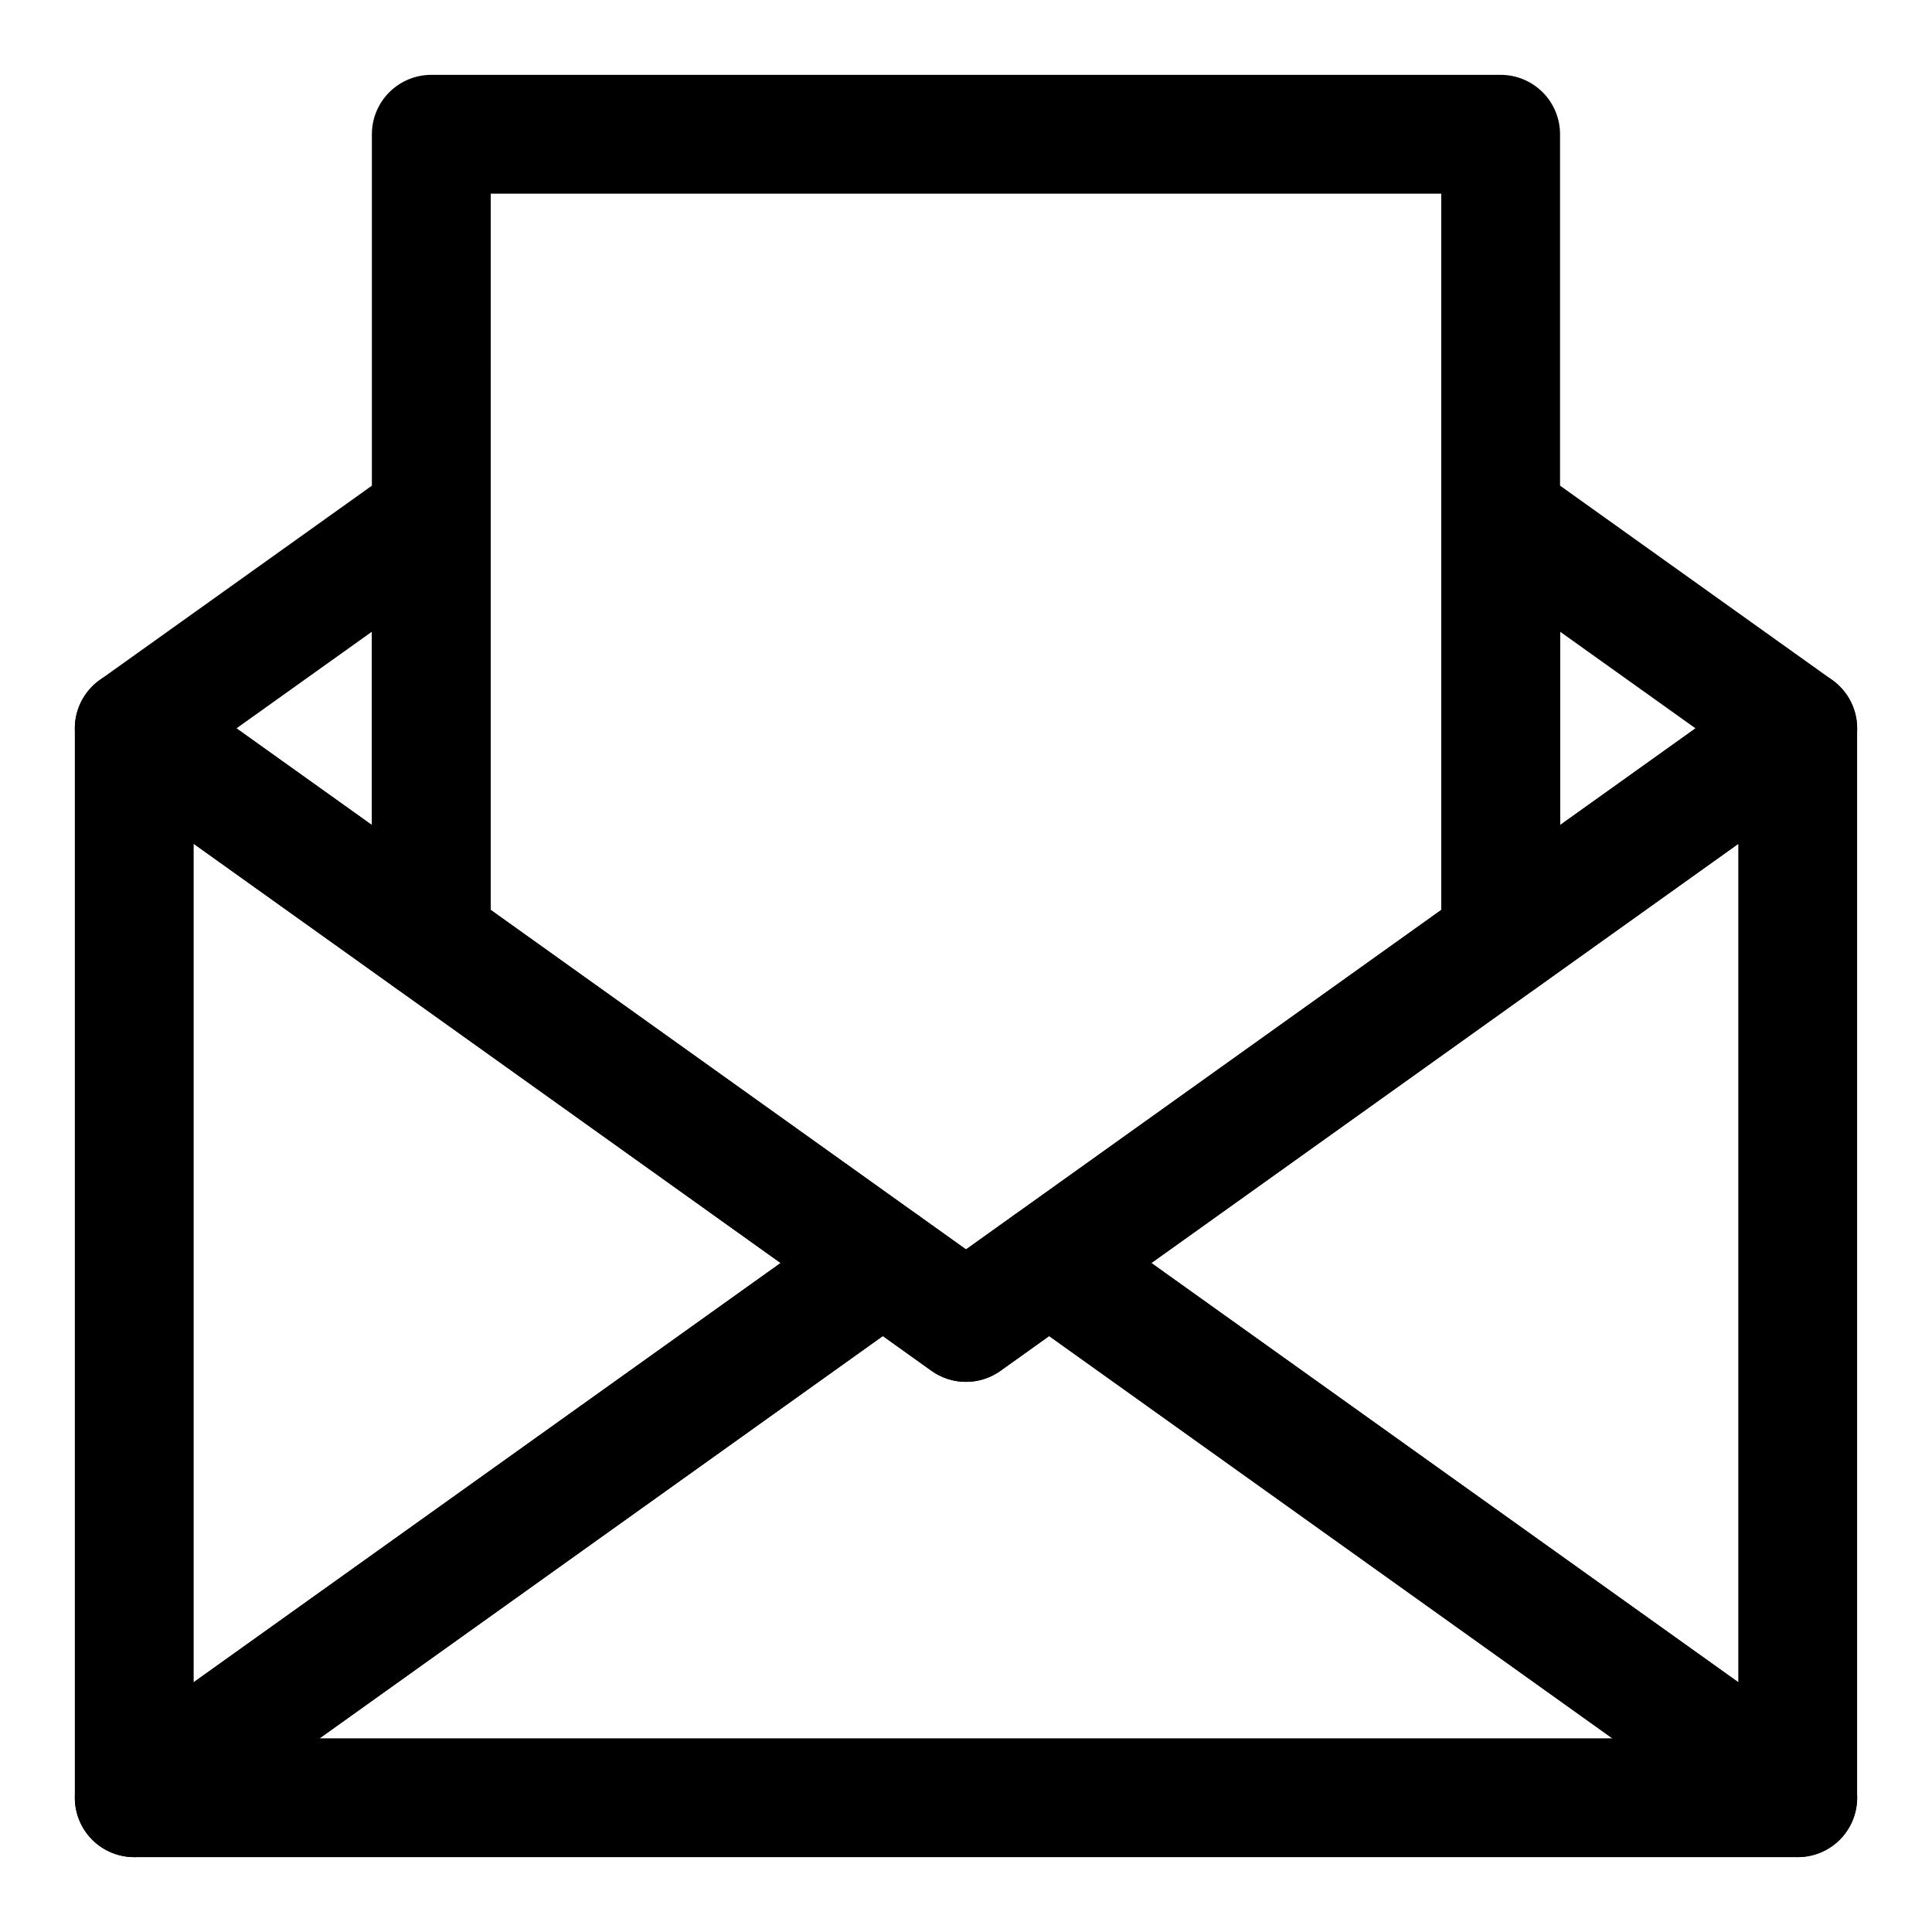
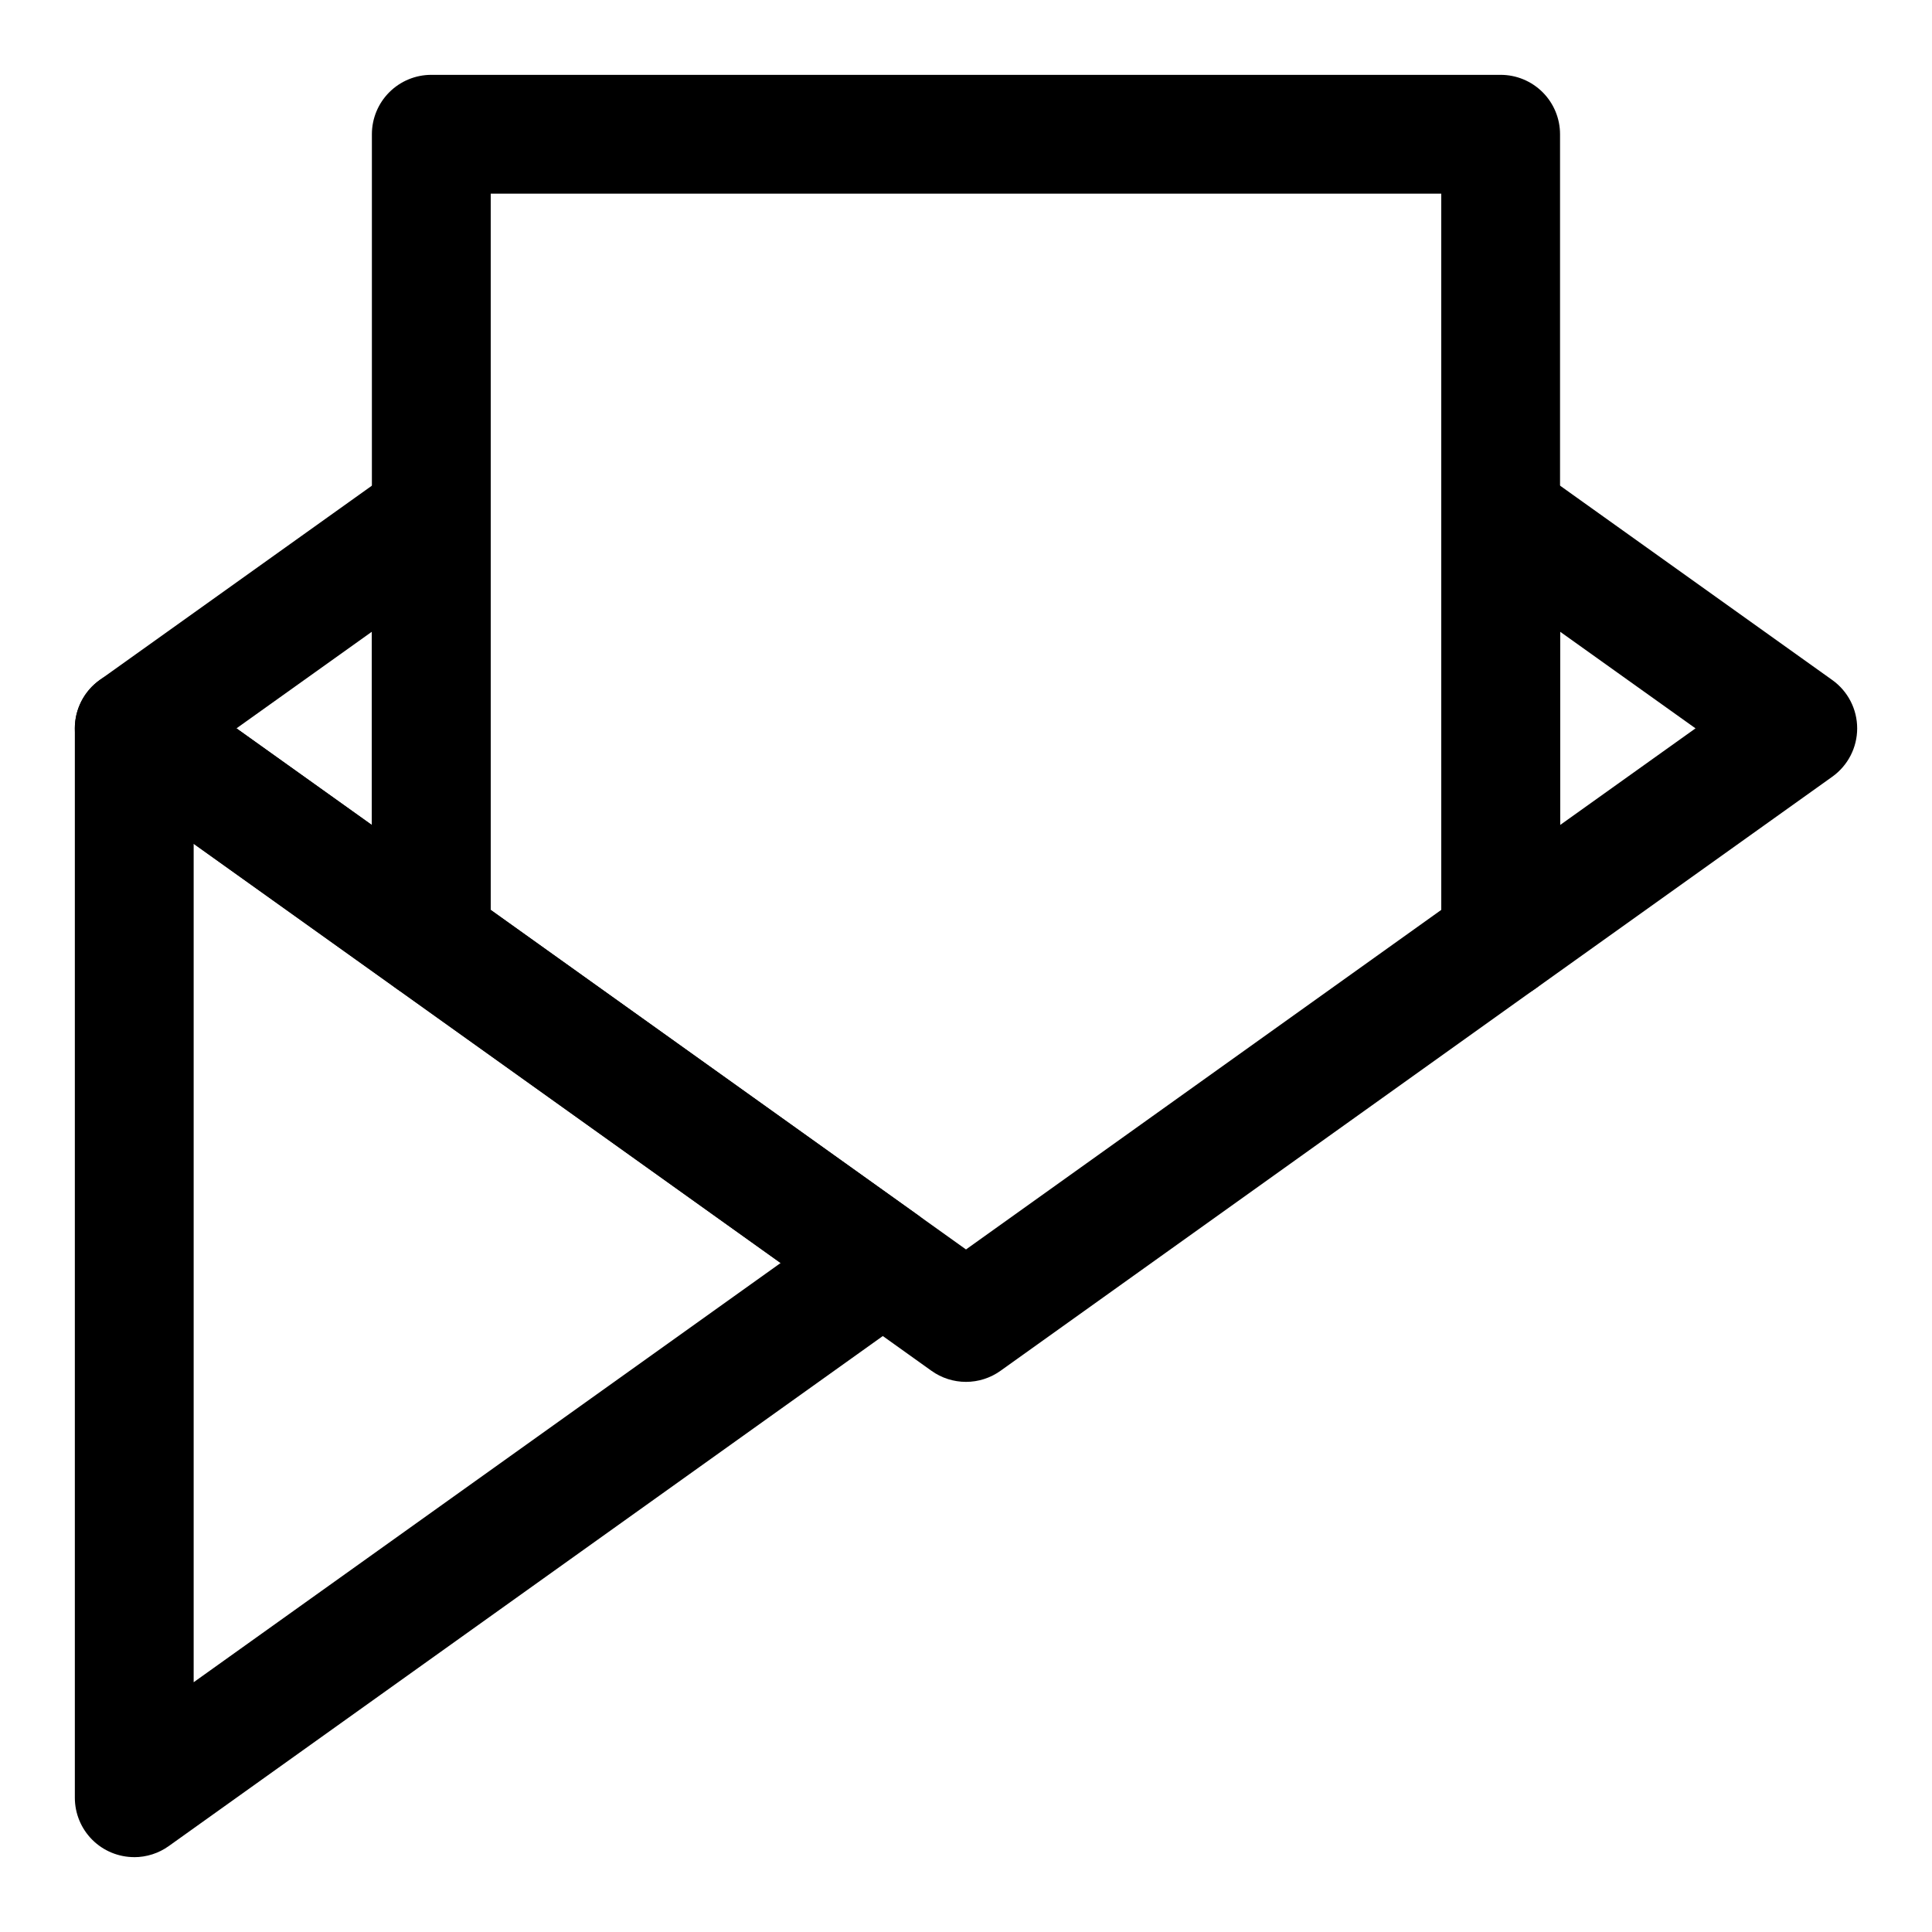
<svg xmlns="http://www.w3.org/2000/svg" fill="#000000" width="800px" height="800px" version="1.1" viewBox="144 144 512 512">
  <g>
-     <path d="m620.41 636.16c-3.277 0-6.477-1.023-9.148-2.93l-198.38-141.7c-4.137-2.953-6.594-7.723-6.594-12.809 0-5.082 2.457-9.855 6.594-12.809l198.38-141.7c3.152-2.25 7.027-3.262 10.875-2.836 3.852 0.426 7.41 2.254 9.996 5.141 2.586 2.883 4.019 6.621 4.023 10.496v283.39c0 4.176-1.656 8.184-4.609 11.137s-6.961 4.609-11.137 4.609zm-171.29-157.44 155.55 111.1v-222.2z" />
    <path d="m258.3 408.97c-3.277-0.004-6.477-1.027-9.148-2.93l-78.719-56.207v0.004c-4.141-2.957-6.598-7.731-6.598-12.816 0-5.09 2.457-9.863 6.598-12.816l78.719-56.207c3.156-2.254 7.031-3.262 10.883-2.836 3.852 0.426 7.41 2.262 9.996 5.148s4.016 6.629 4.016 10.504v112.41c0 4.176-1.656 8.18-4.609 11.133s-6.961 4.613-11.137 4.609zm-51.629-71.949 35.887 25.613v-51.23z" />
    <path d="m541.7 408.97c-4.176 0.004-8.184-1.656-11.137-4.609s-4.609-6.957-4.609-11.133v-112.41c0-3.875 1.43-7.617 4.016-10.504 2.586-2.887 6.144-4.723 9.996-5.148 3.856-0.426 7.727 0.582 10.883 2.836l78.719 56.207c4.141 2.953 6.602 7.727 6.602 12.816 0 5.086-2.461 9.859-6.602 12.816l-78.719 56.207v-0.004c-2.672 1.902-5.871 2.926-9.148 2.93zm15.742-97.562v51.23l35.887-25.617z" />
    <path d="m400 510.21c-3.281 0.004-6.481-1.023-9.148-2.93l-141.7-101.25-0.004 0.004c-4.137-2.957-6.59-7.723-6.594-12.805v-213.65c0-4.176 1.656-8.18 4.609-11.133s6.957-4.613 11.133-4.613h283.39c4.176 0 8.18 1.66 11.133 4.613s4.609 6.957 4.609 11.133v213.65c0 5.082-2.457 9.852-6.594 12.805l-141.7 101.25c-2.672 1.906-5.871 2.93-9.148 2.926zm-125.95-125.08 125.95 89.988 125.95-89.988-0.004-189.8h-251.9z" />
    <path d="m179.58 636.16c-4.176 0-8.184-1.656-11.137-4.609-2.953-2.953-4.609-6.961-4.609-11.137v-283.39c0-3.879 1.43-7.617 4.016-10.504 2.586-2.891 6.144-4.723 9.996-5.148 3.856-0.426 7.731 0.582 10.883 2.836l198.38 141.7c4.137 2.953 6.594 7.723 6.594 12.809 0 5.082-2.457 9.855-6.594 12.809l-198.38 141.7c-2.668 1.91-5.867 2.938-9.148 2.945zm15.742-268.55v222.2l155.55-111.1z" />
-     <path d="m620.41 636.16h-440.83c-4.477 0-8.746-1.906-11.73-5.242-2.988-3.336-4.414-7.785-3.922-12.234 0.492-4.453 2.859-8.484 6.504-11.086l198.38-141.7c2.668-1.906 5.867-2.934 9.148-2.934s6.477 1.027 9.148 2.934l12.895 9.211 12.898-9.211c2.668-1.906 5.867-2.934 9.148-2.934s6.477 1.027 9.148 2.934l198.38 141.7c3.644 2.602 6.008 6.633 6.5 11.086 0.496 4.449-0.934 8.902-3.922 12.238-2.988 3.336-7.254 5.238-11.734 5.238zm-391.71-31.488h342.59l-149.25-106.61-12.898 9.211c-2.672 1.906-5.867 2.93-9.148 2.93s-6.477-1.023-9.148-2.93l-12.887-9.211z" />
  </g>
</svg>